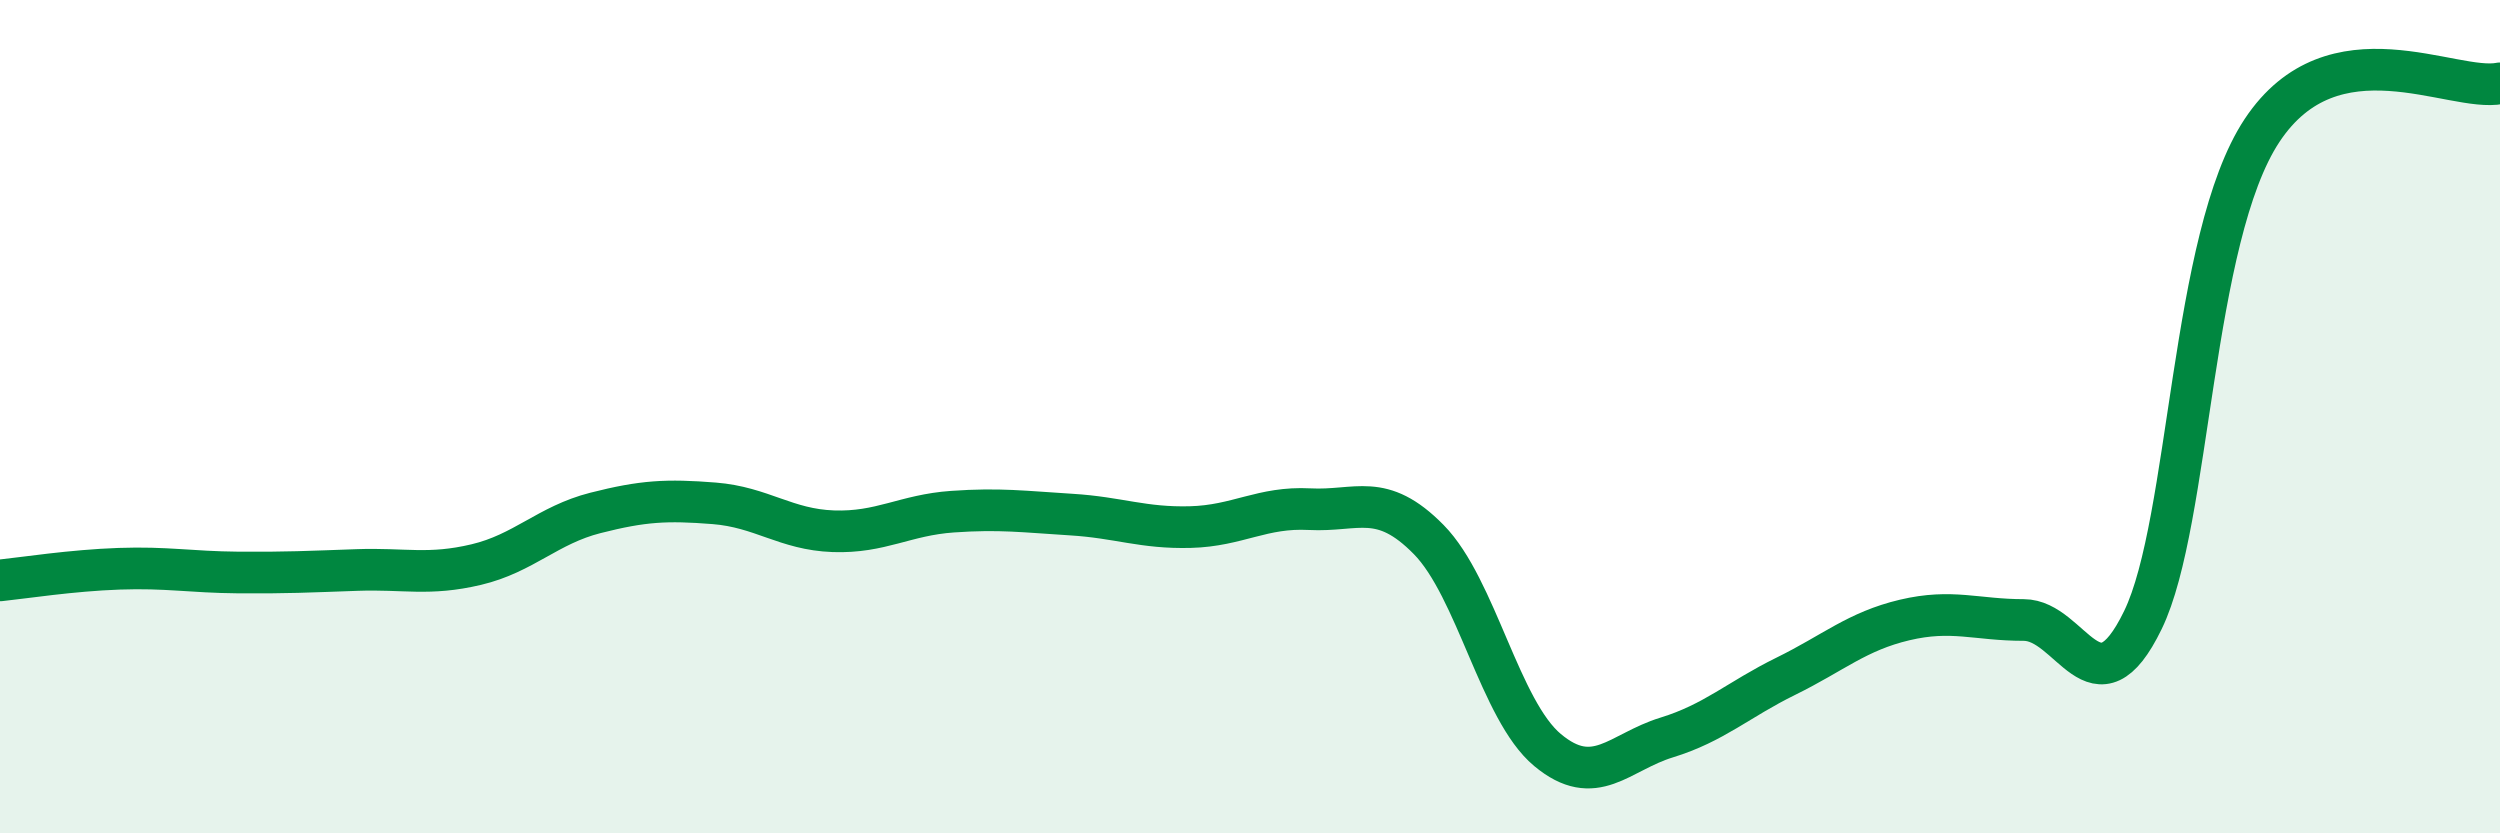
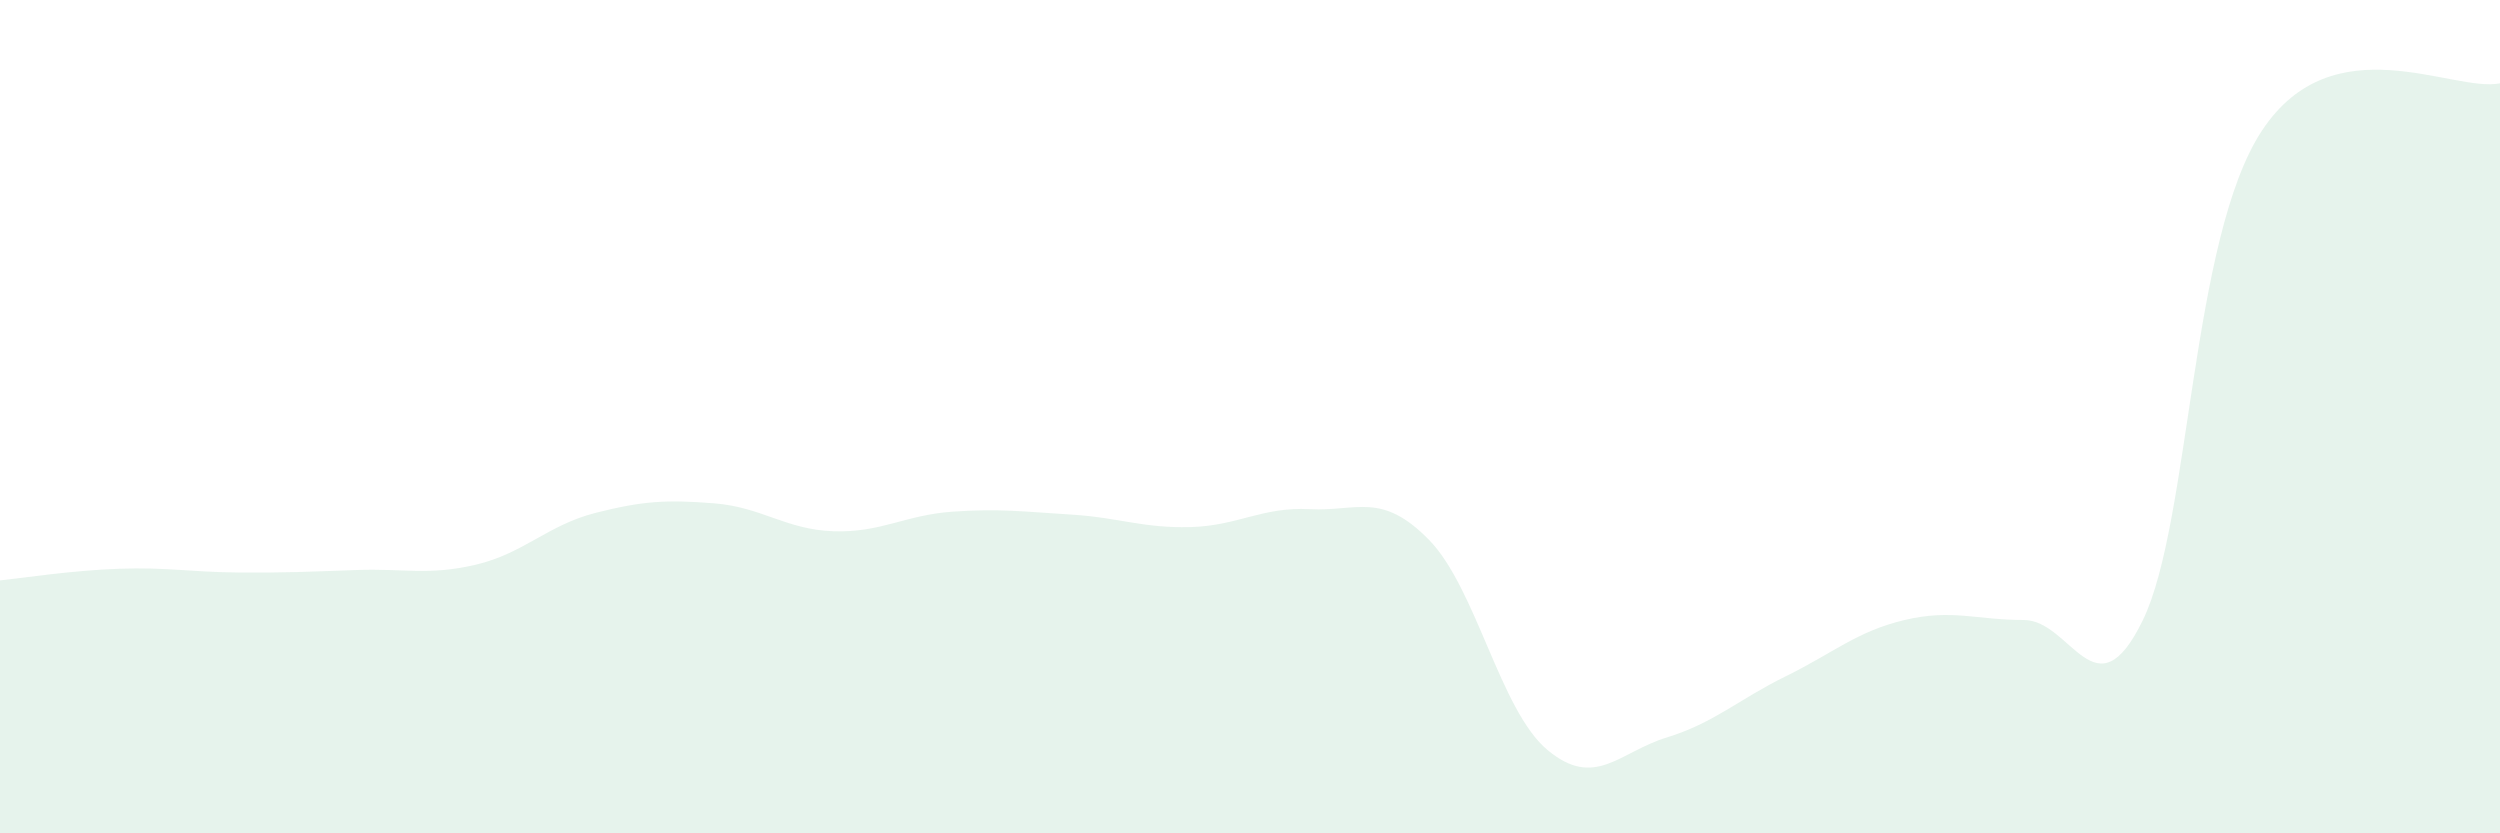
<svg xmlns="http://www.w3.org/2000/svg" width="60" height="20" viewBox="0 0 60 20">
  <path d="M 0,13.93 C 0.57,13.87 1.72,13.69 2.86,13.65 C 4,13.61 4.57,13.73 5.71,13.74 C 6.85,13.75 7.43,13.72 8.57,13.68 C 9.71,13.64 10.29,13.82 11.43,13.55 C 12.57,13.28 13.15,12.6 14.29,12.31 C 15.43,12.02 16,11.99 17.14,12.08 C 18.28,12.17 18.86,12.71 20,12.75 C 21.14,12.79 21.72,12.36 22.86,12.28 C 24,12.2 24.57,12.28 25.71,12.35 C 26.85,12.42 27.43,12.68 28.57,12.65 C 29.71,12.62 30.29,12.16 31.43,12.22 C 32.57,12.28 33.15,11.79 34.29,12.95 C 35.43,14.11 36,17.05 37.14,18 C 38.28,18.95 38.86,18.05 40,17.7 C 41.14,17.35 41.72,16.79 42.86,16.23 C 44,15.67 44.57,15.15 45.71,14.88 C 46.85,14.61 47.43,14.88 48.57,14.88 C 49.71,14.88 50.29,17.23 51.43,14.88 C 52.57,12.53 52.58,5.71 54.29,3.13 C 56,0.55 58.86,2.23 60,2L60 20L0 20Z" fill="#008740" opacity="0.1" stroke-linecap="round" stroke-linejoin="round" />
-   <path d="M 0,13.93 C 0.57,13.87 1.72,13.69 2.86,13.65 C 4,13.61 4.57,13.73 5.71,13.74 C 6.85,13.75 7.43,13.72 8.57,13.68 C 9.71,13.64 10.29,13.82 11.43,13.55 C 12.57,13.28 13.15,12.6 14.29,12.31 C 15.43,12.02 16,11.99 17.14,12.08 C 18.28,12.17 18.86,12.71 20,12.75 C 21.14,12.79 21.72,12.36 22.86,12.28 C 24,12.2 24.57,12.28 25.71,12.35 C 26.85,12.42 27.43,12.68 28.57,12.65 C 29.71,12.62 30.29,12.16 31.43,12.22 C 32.57,12.28 33.15,11.79 34.29,12.95 C 35.43,14.11 36,17.05 37.14,18 C 38.28,18.95 38.86,18.05 40,17.7 C 41.14,17.35 41.72,16.79 42.86,16.23 C 44,15.67 44.57,15.15 45.71,14.88 C 46.85,14.61 47.43,14.88 48.57,14.88 C 49.71,14.88 50.29,17.23 51.43,14.88 C 52.57,12.53 52.58,5.71 54.29,3.13 C 56,0.55 58.86,2.23 60,2" stroke="#008740" stroke-width="1" fill="none" stroke-linecap="round" stroke-linejoin="round" />
</svg>